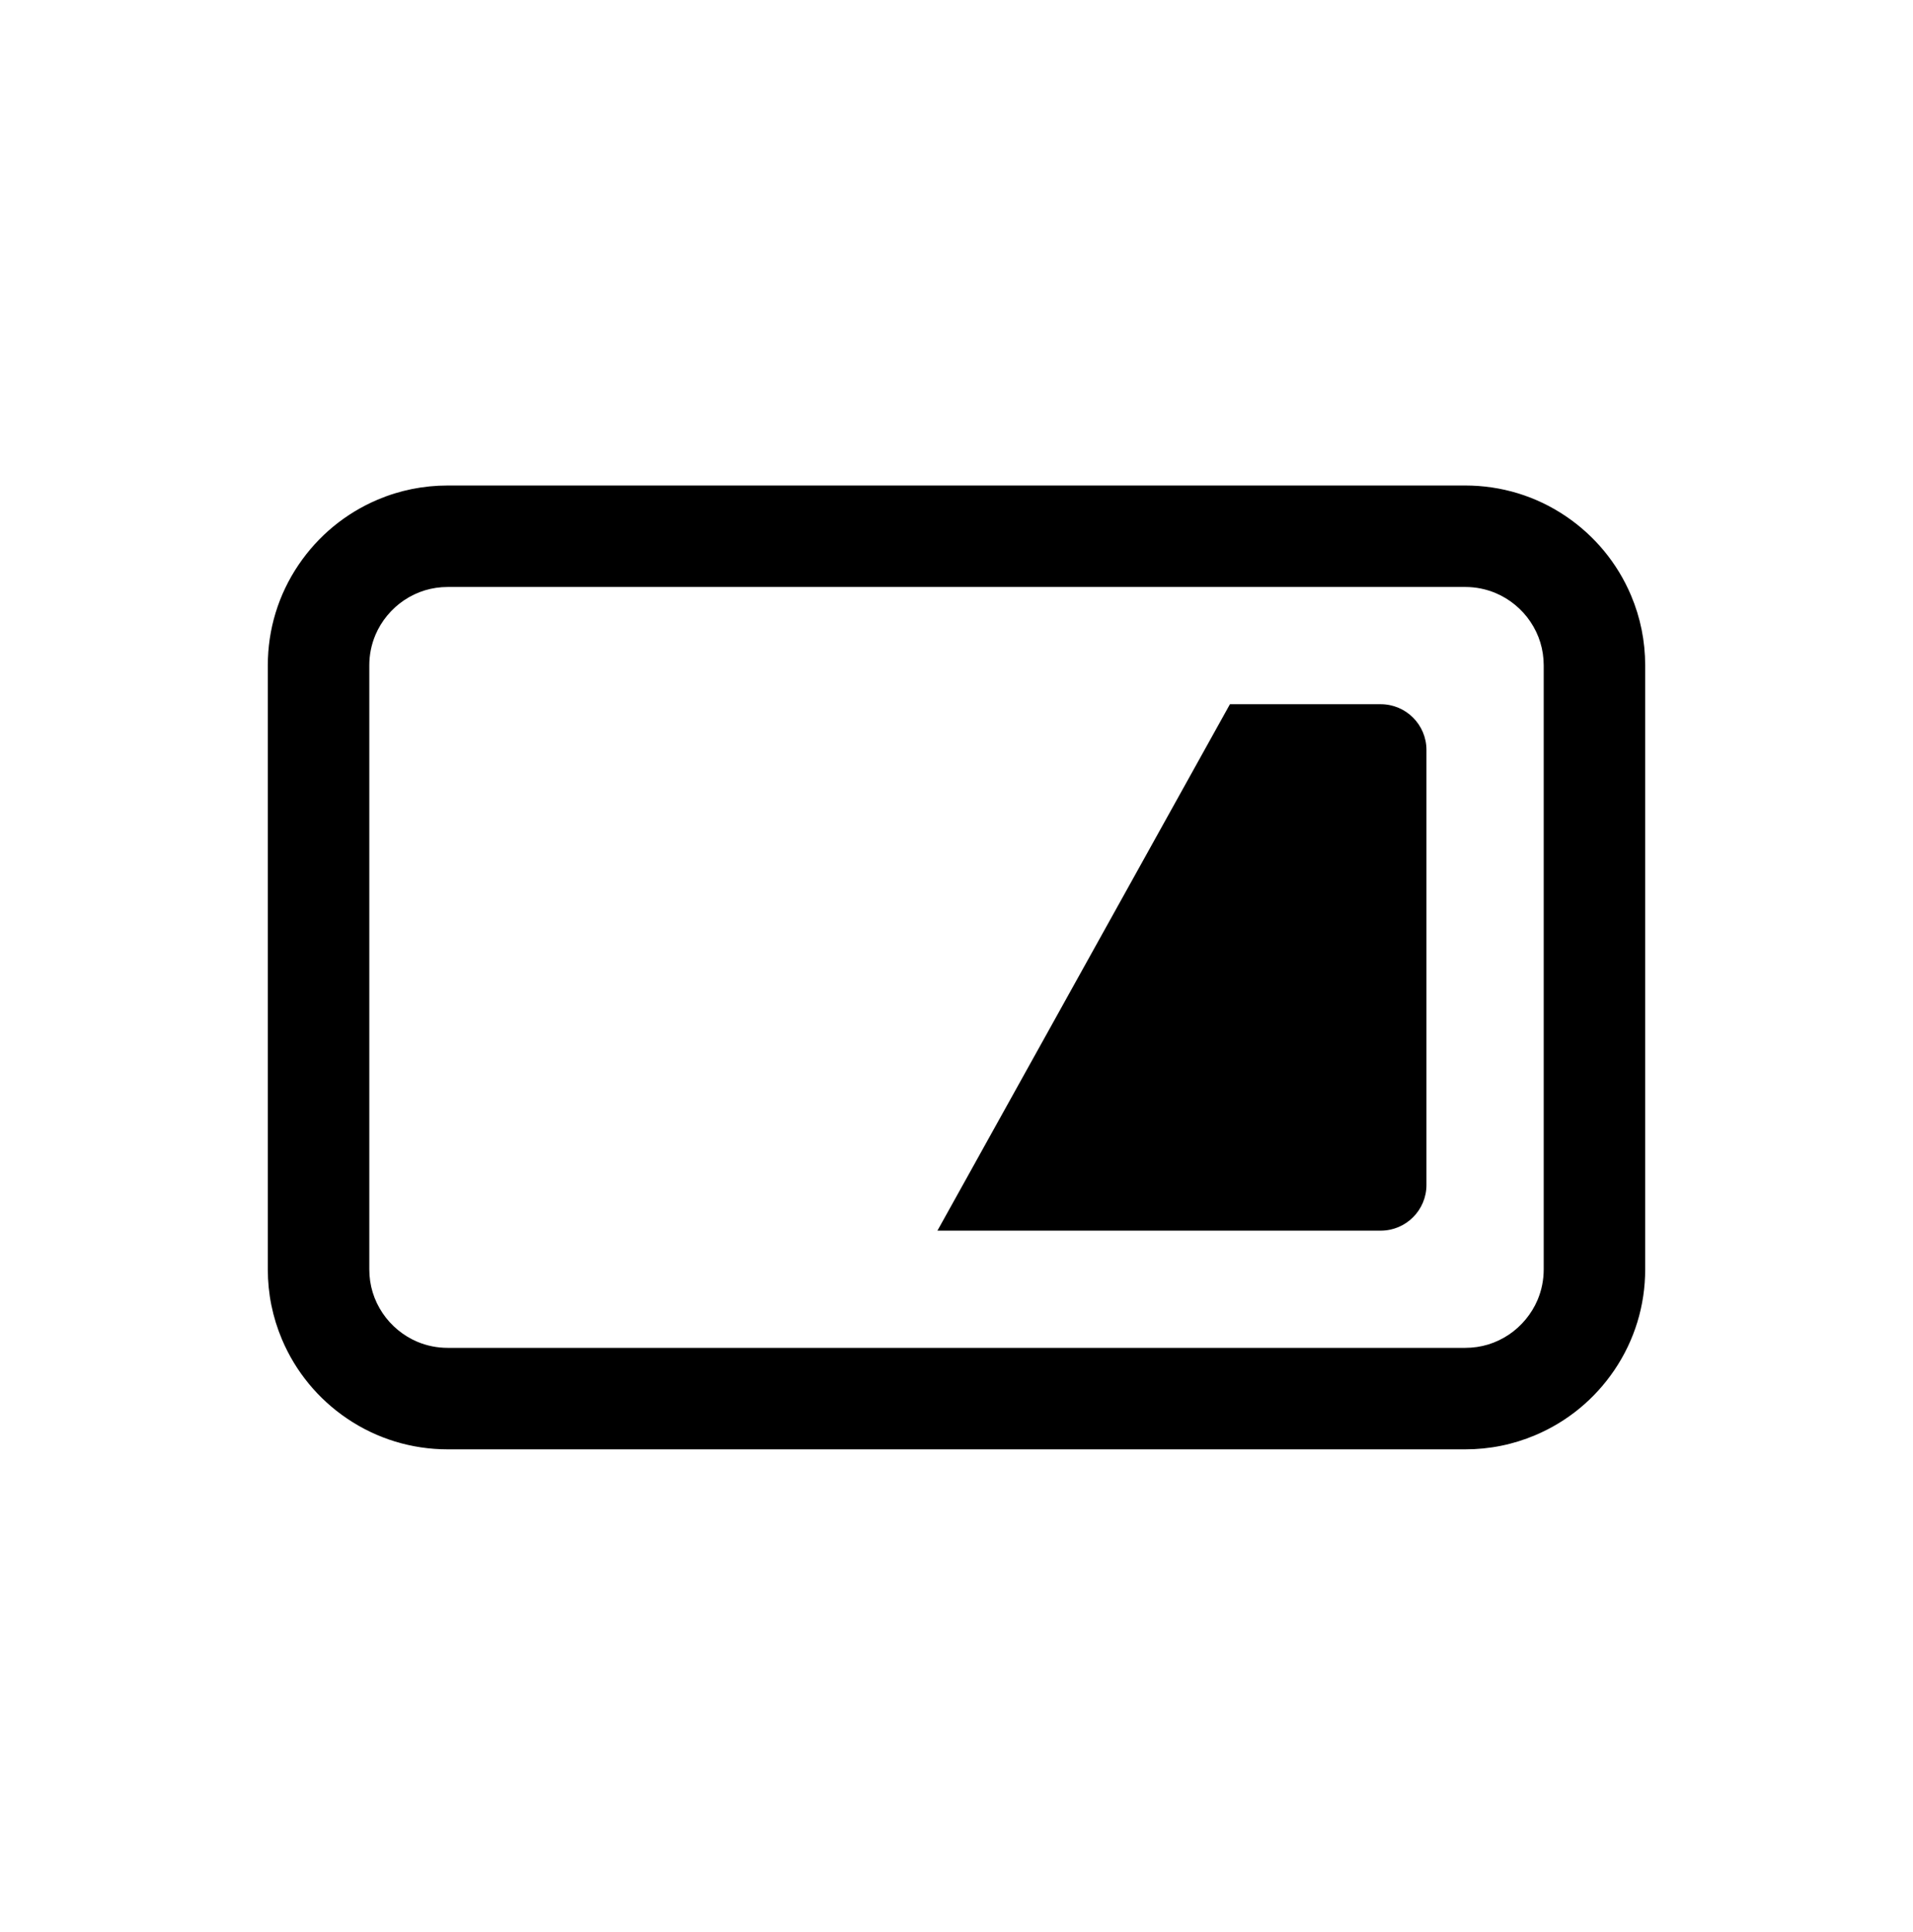
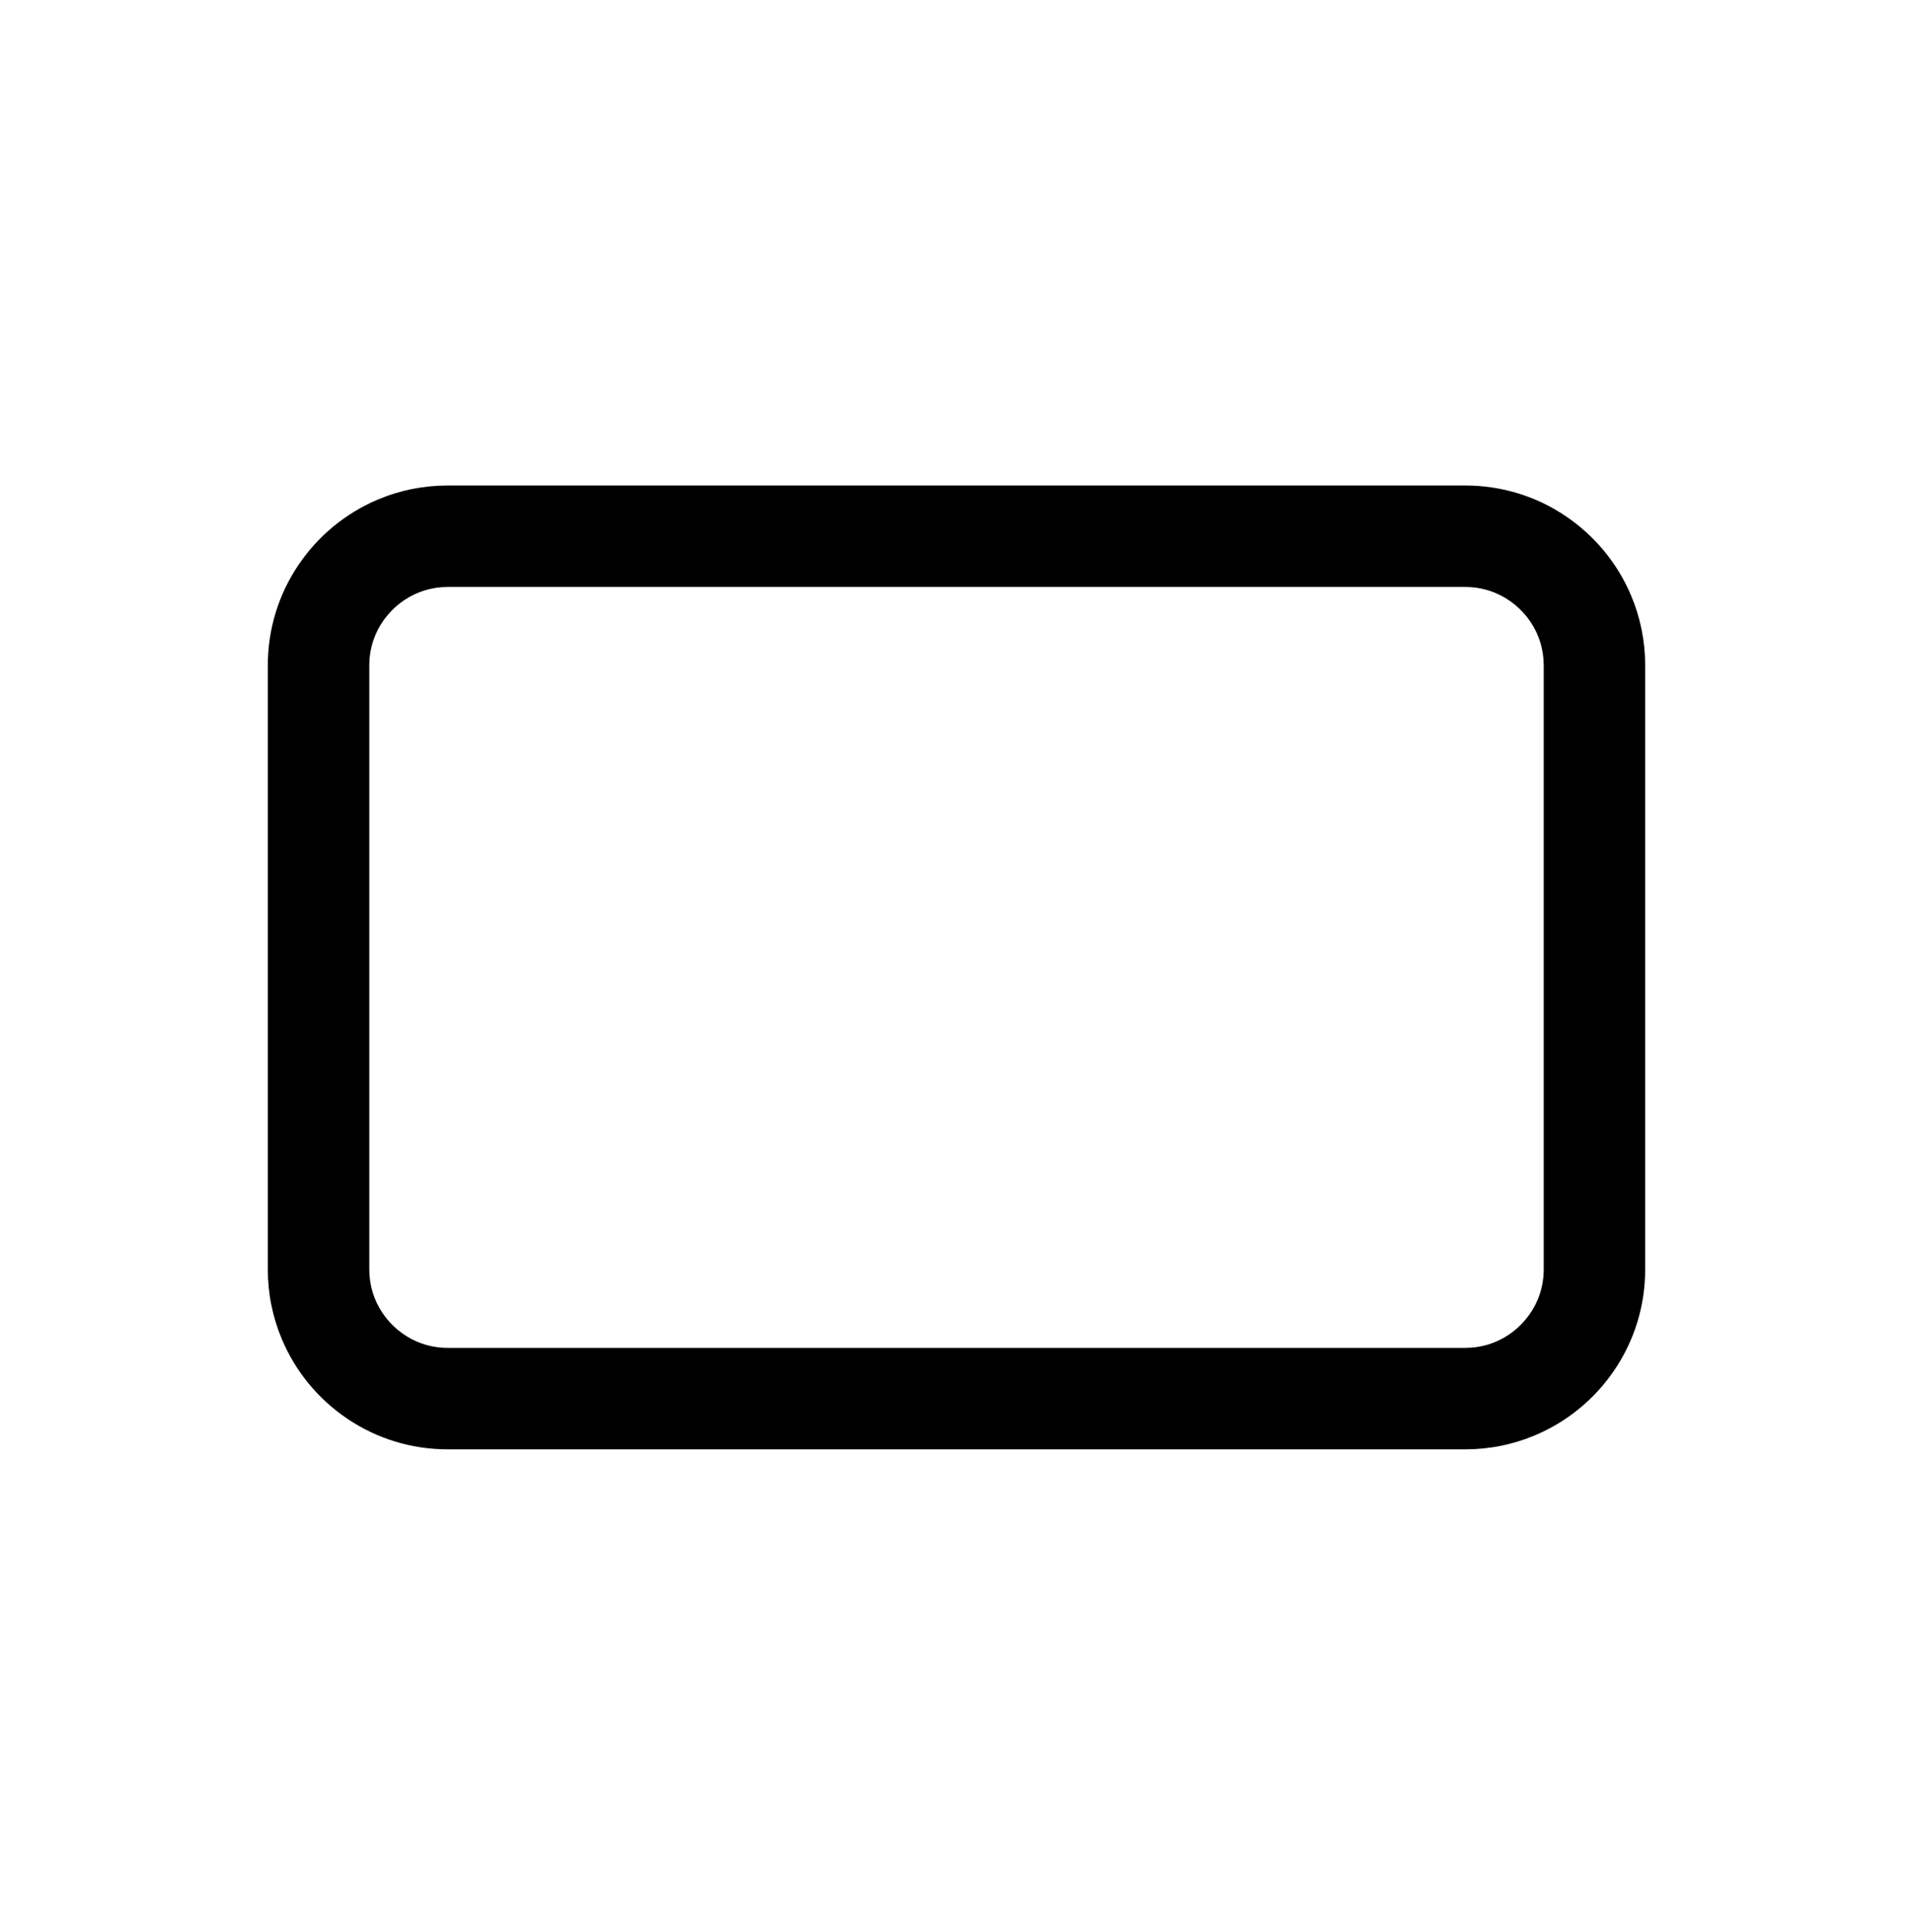
<svg xmlns="http://www.w3.org/2000/svg" width="100" height="101" viewBox="0 0 100 101" fill="none">
  <path d="M85.26 31.125C84.548 29.443 83.37 28.014 81.853 26.988C80.3 25.936 78.483 25.381 76.593 25.381H23.407C22.135 25.381 20.903 25.629 19.744 26.12C18.063 26.832 16.632 28.01 15.607 29.527C14.554 31.083 13.998 32.901 14 34.787V66.361C13.999 67.63 14.249 68.862 14.741 70.024C15.453 71.706 16.63 73.136 18.146 74.16C19.7 75.212 21.517 75.768 23.401 75.768H76.593C77.864 75.768 79.095 75.519 80.255 75.027C81.937 74.317 83.367 73.138 84.392 71.622C85.445 70.066 86.001 68.248 86 66.361V34.787C86 33.517 85.751 32.285 85.26 31.125ZM80.696 66.362C80.695 66.917 80.587 67.454 80.374 67.957C80.067 68.683 79.538 69.324 78.884 69.765C78.196 70.228 77.425 70.462 76.593 70.463H23.407C22.852 70.463 22.316 70.356 21.811 70.143C21.087 69.837 20.445 69.308 20.003 68.651C19.542 67.965 19.306 67.194 19.305 66.361V34.786C19.305 34.232 19.413 33.695 19.626 33.191C19.931 32.468 20.46 31.827 21.116 31.384C21.806 30.921 22.576 30.687 23.406 30.686H76.593C77.145 30.686 77.682 30.794 78.188 31.007C78.913 31.312 79.556 31.841 79.997 32.497C80.458 33.183 80.694 33.953 80.696 34.787V66.362Z" fill="black" />
-   <path d="M72.174 36.814H64.294L49.003 64.336H72.174C73.496 64.336 74.567 63.264 74.567 61.943V39.208C74.567 37.885 73.496 36.814 72.174 36.814Z" fill="black" />
</svg>